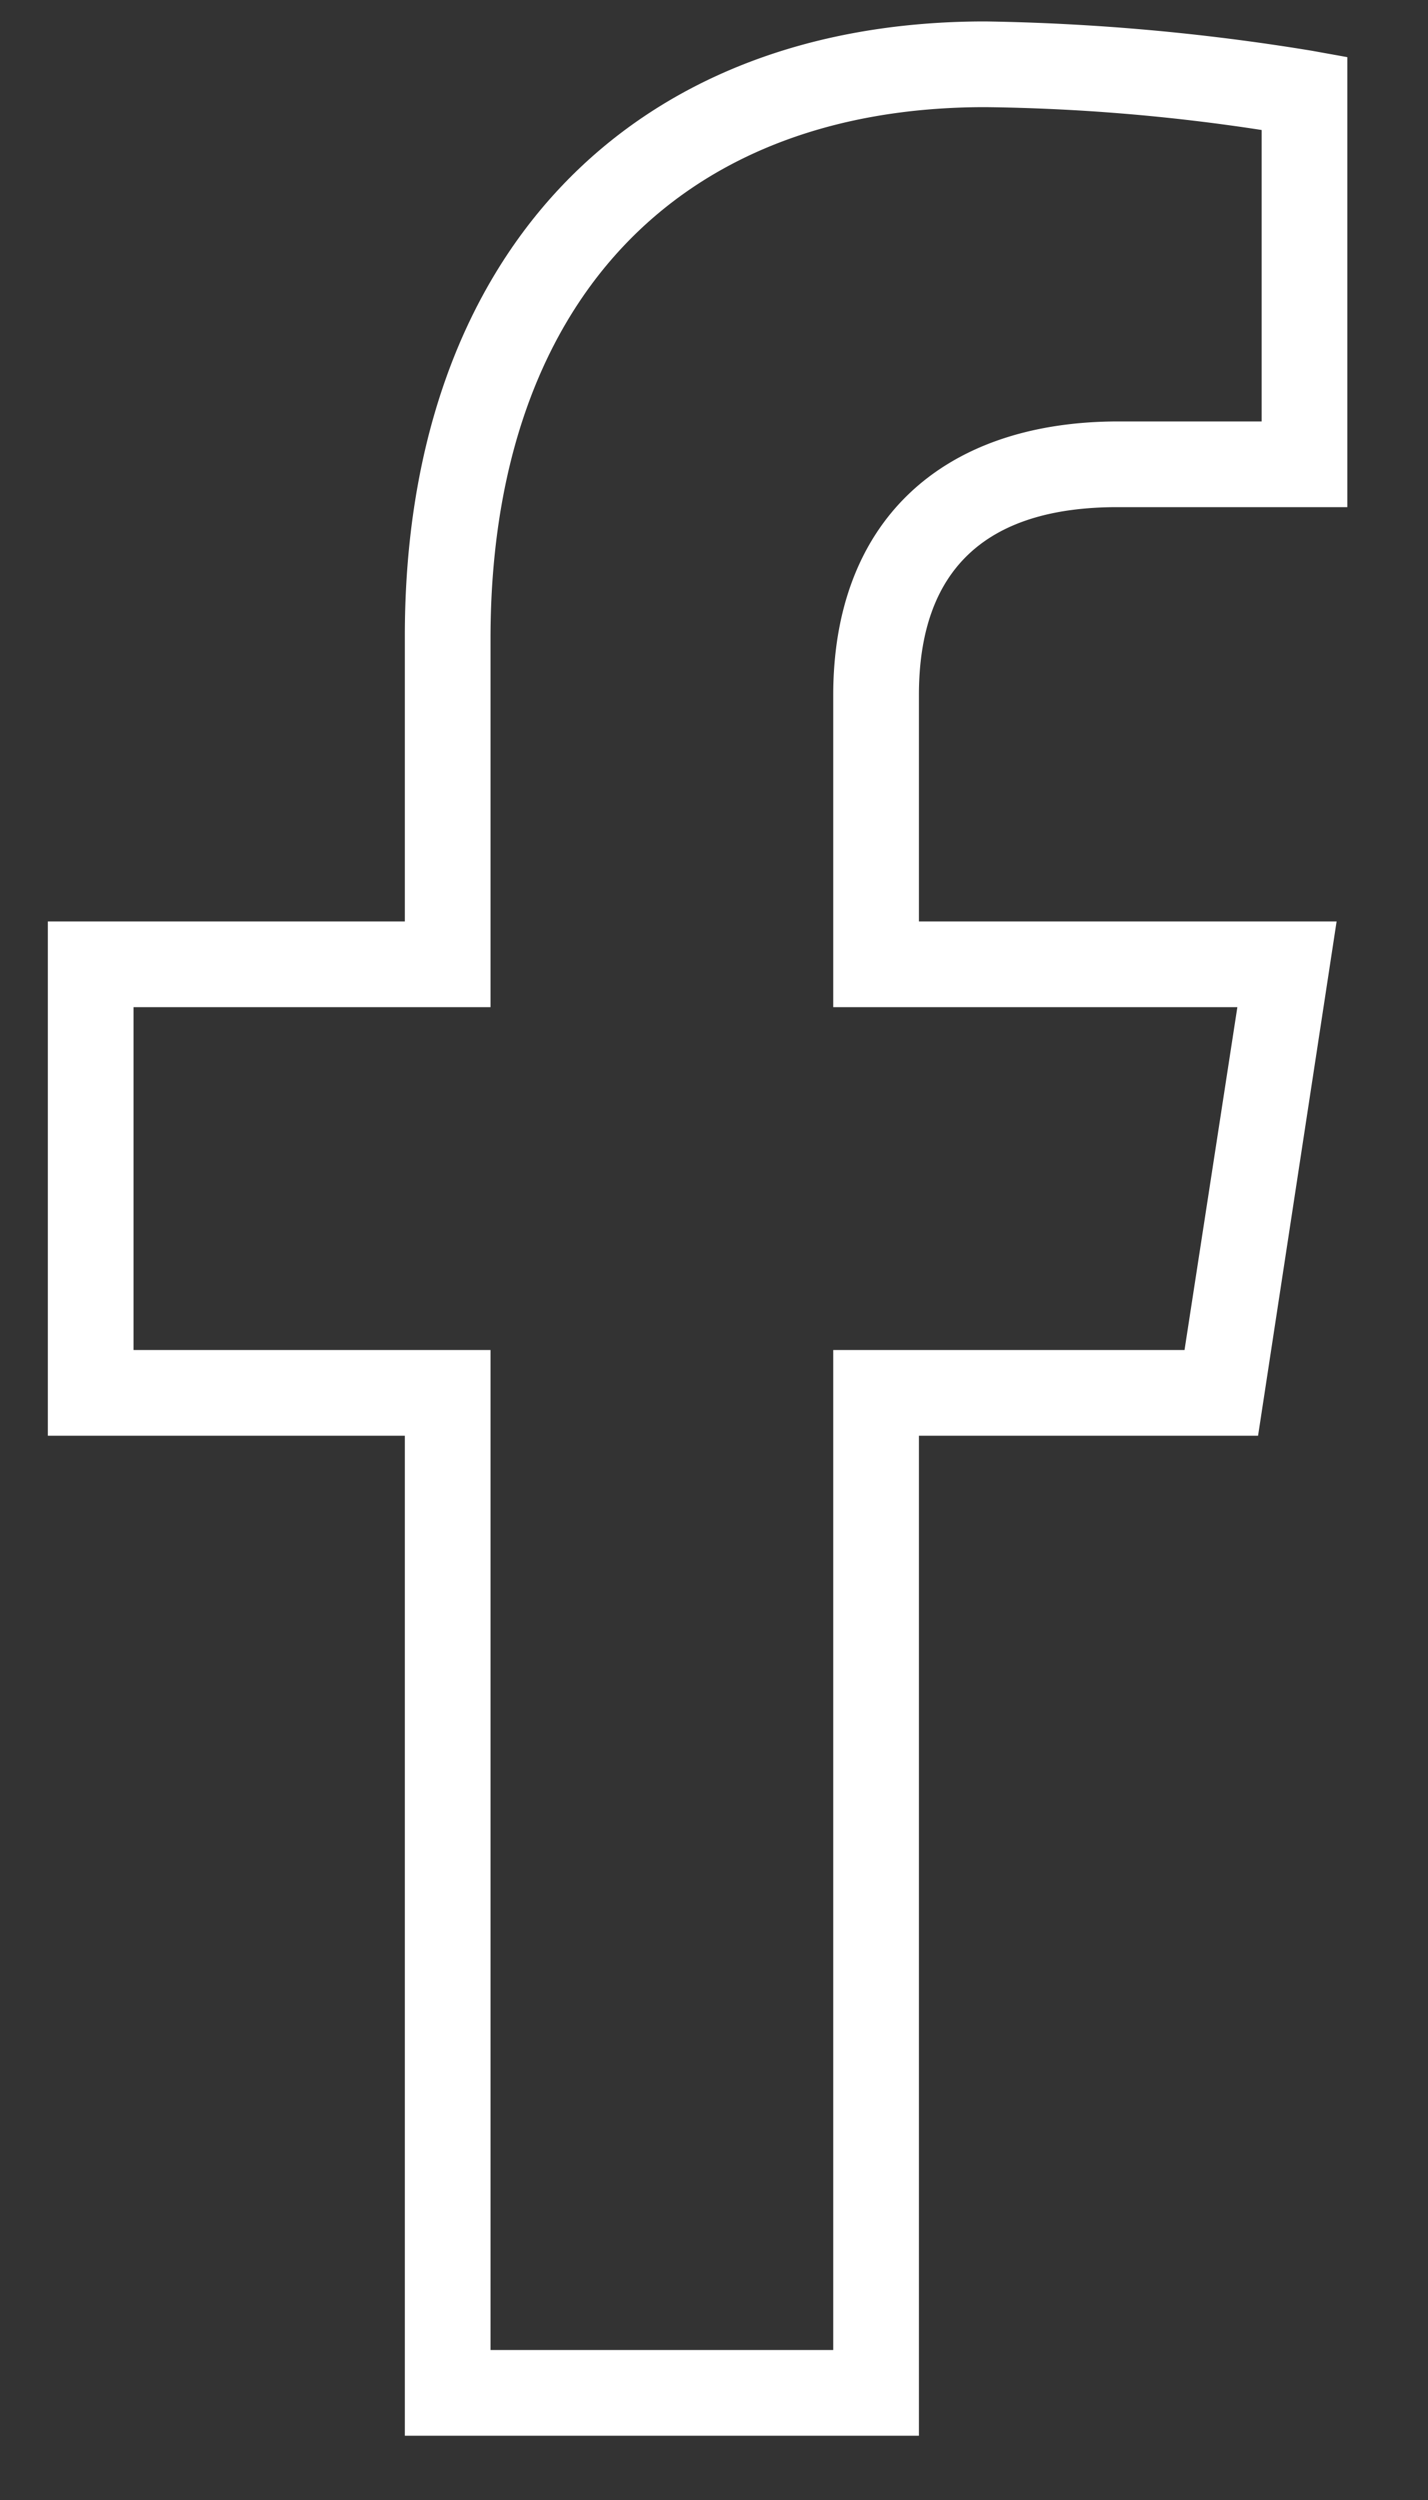
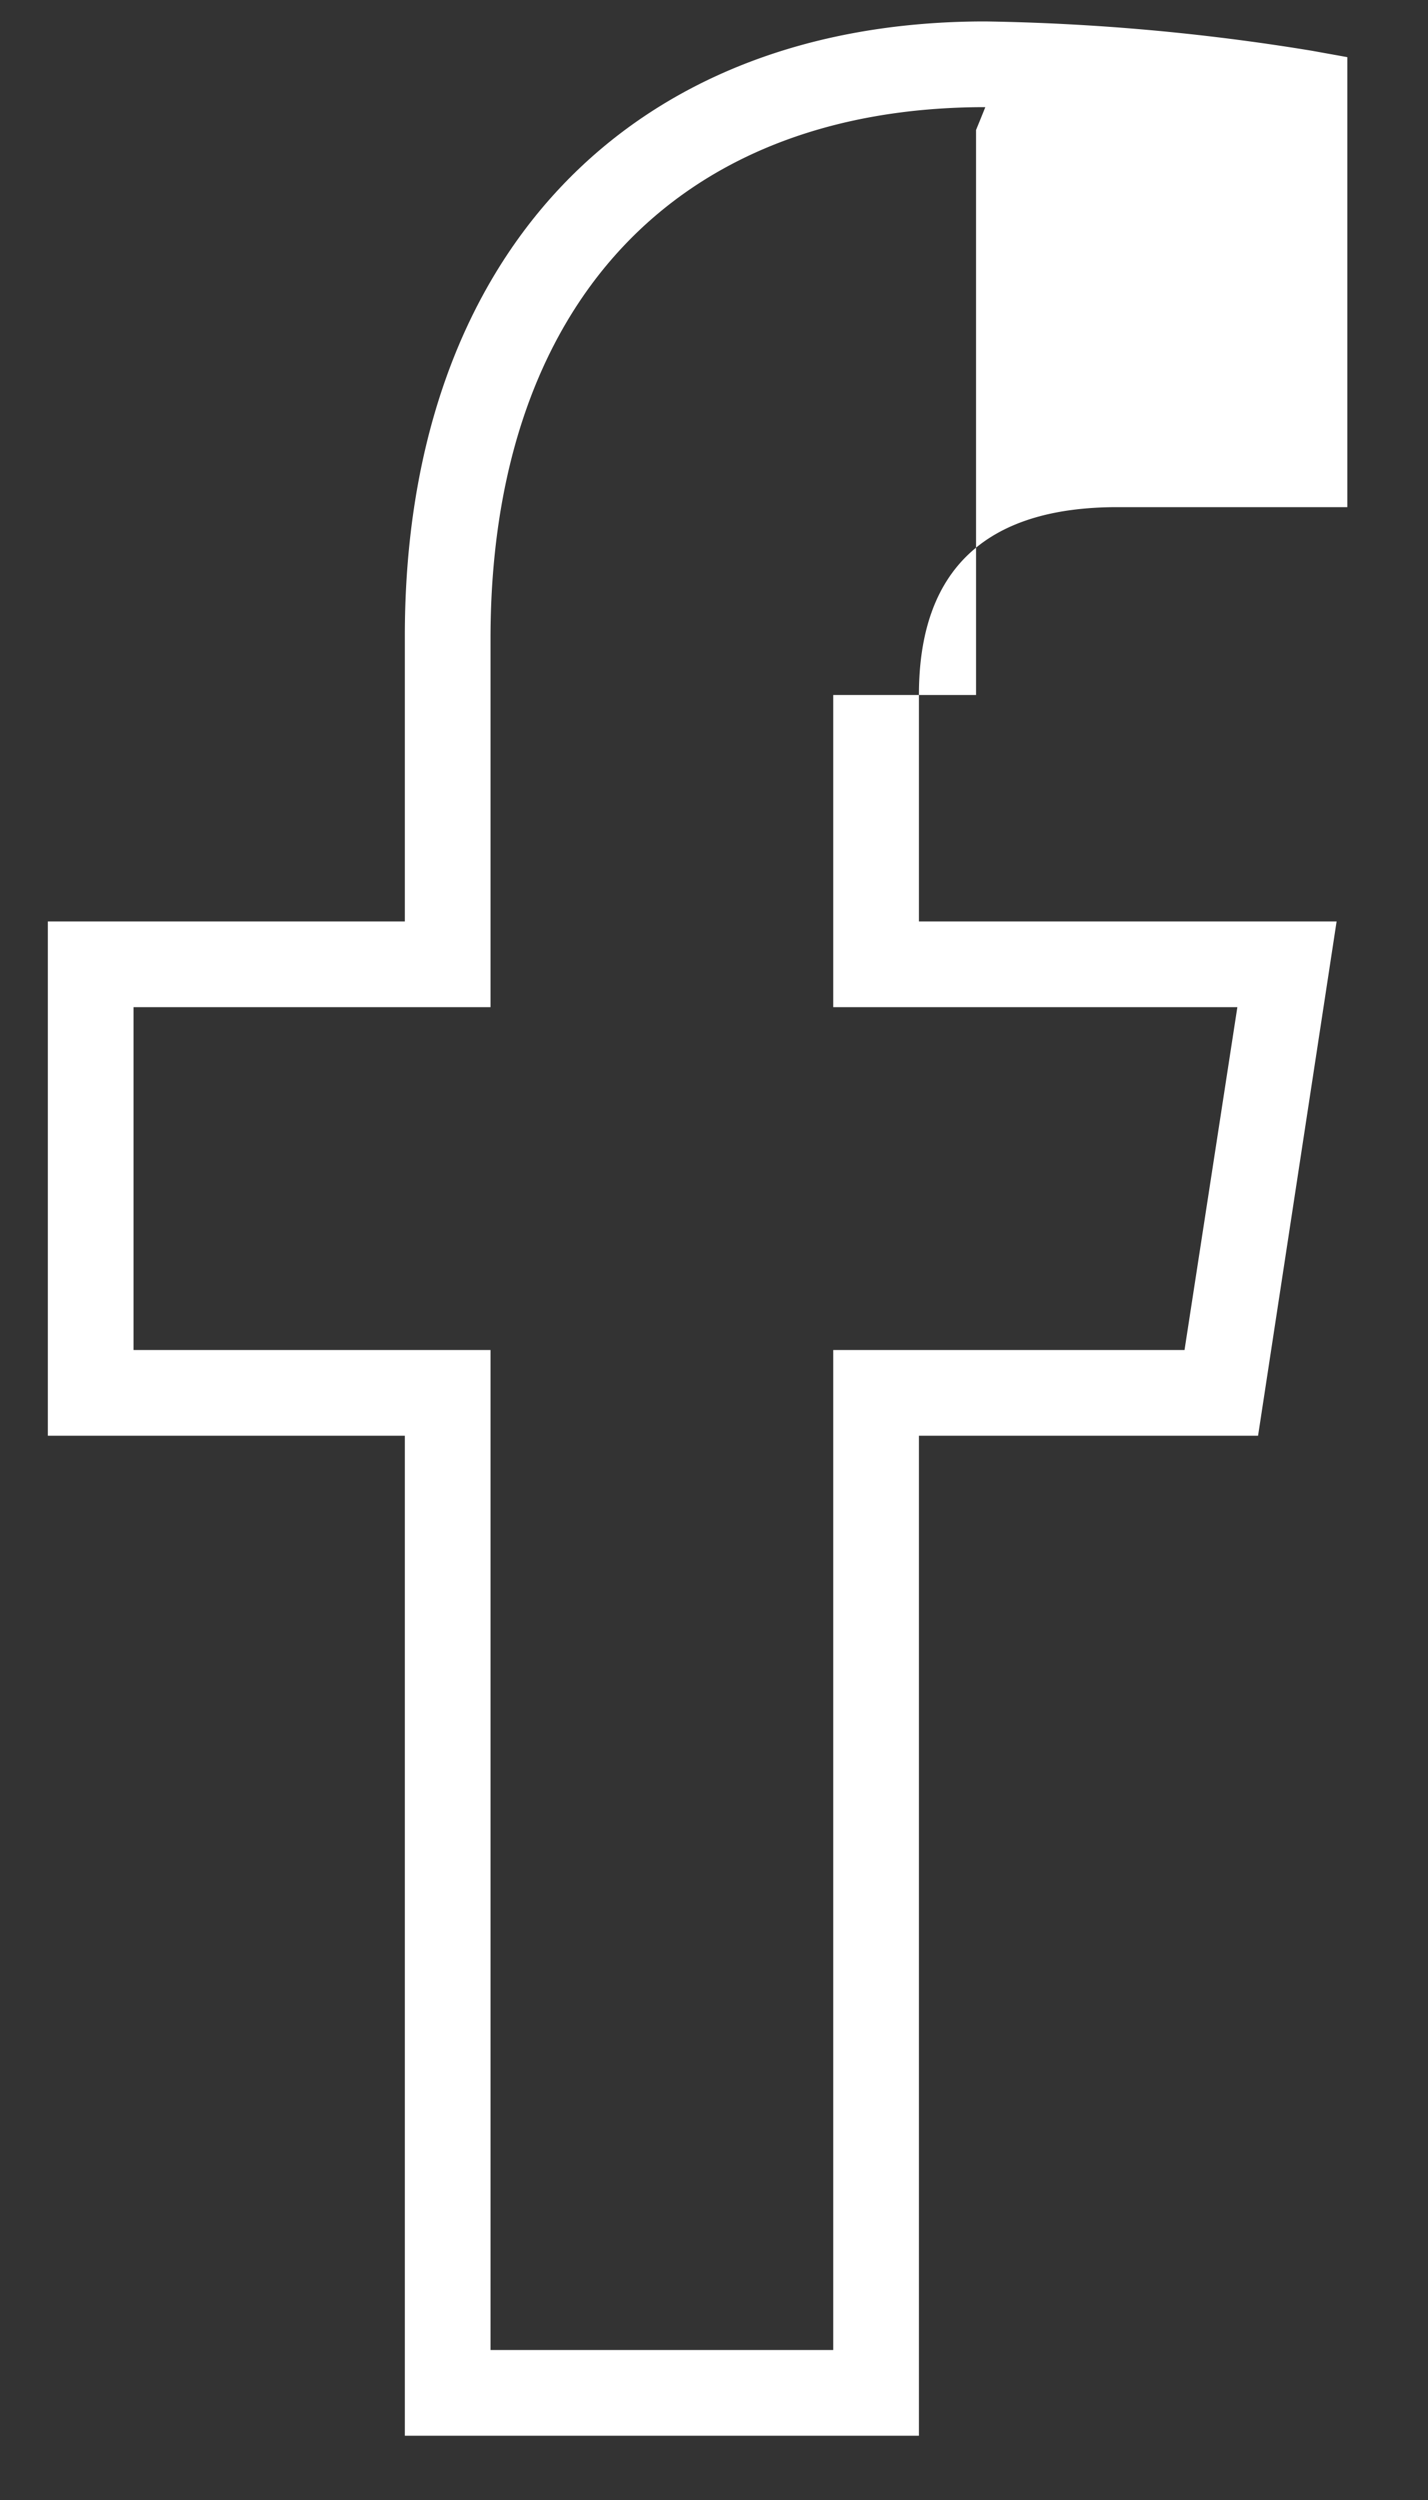
<svg xmlns="http://www.w3.org/2000/svg" id="Layer_1" data-name="Layer 1" viewBox="0 0 20 35">
  <rect x="0" y="0" width="20" height="35" fill="#333333" stroke="none" />
  <defs>
    <style>.cls-1{fill:#fff;}</style>
  </defs>
-   <path class="cls-1" d="M12.87,34.1H5.67v-14h-5V12.9h5v-4C5.67,3.61,8.79.3,13.8.3a31.05,31.05,0,0,1,4.57.41l.5.09V7.1H15.65c-1.85,0-2.78.88-2.78,2.63V12.9h5.85l-1.1,7.2H12.87Zm-6-1.2h4.8v-14h4.92l.74-4.8H11.67V9.73c0-2.4,1.49-3.83,4-3.83h2V1.82A27.46,27.46,0,0,0,13.8,1.5c-4.34,0-6.93,2.78-6.93,7.44V14.1h-5v4.8h5Z" />
+   <path class="cls-1" d="M12.87,34.1H5.67v-14h-5V12.9h5v-4C5.67,3.61,8.79.3,13.8.3a31.05,31.05,0,0,1,4.57.41l.5.09V7.1H15.65c-1.85,0-2.78.88-2.78,2.63V12.9h5.85l-1.1,7.2H12.87Zm-6-1.2h4.8v-14h4.92l.74-4.8H11.67V9.73h2V1.82A27.46,27.46,0,0,0,13.8,1.5c-4.34,0-6.93,2.78-6.93,7.44V14.1h-5v4.8h5Z" />
</svg>